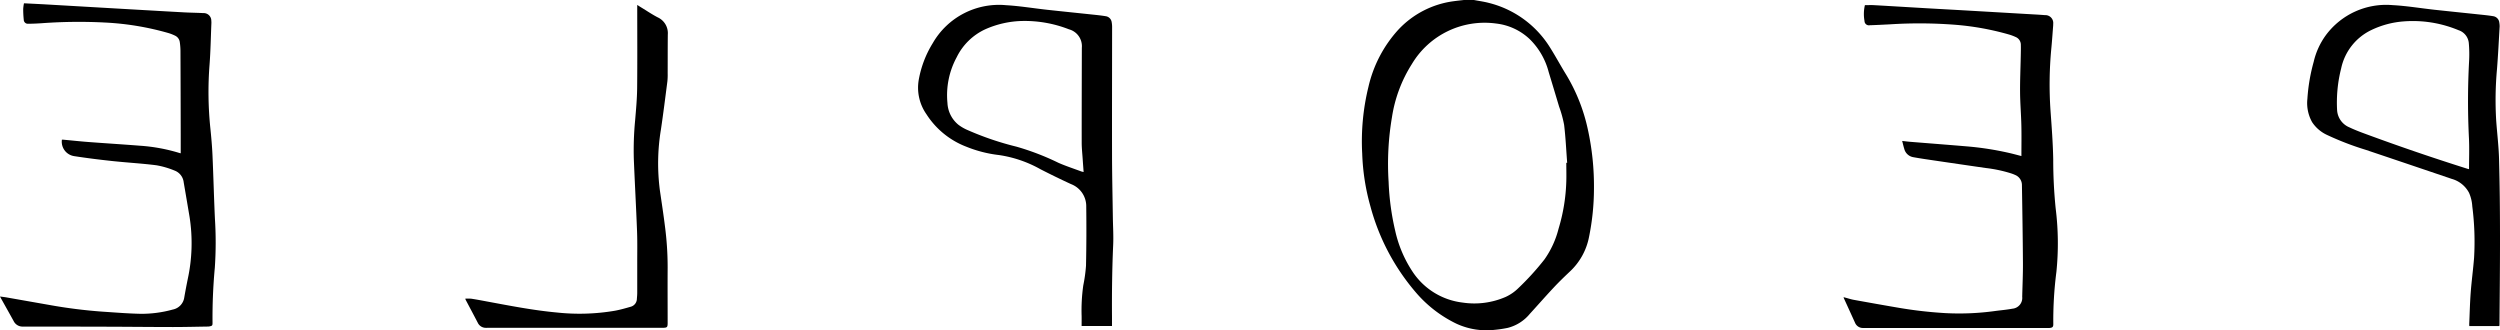
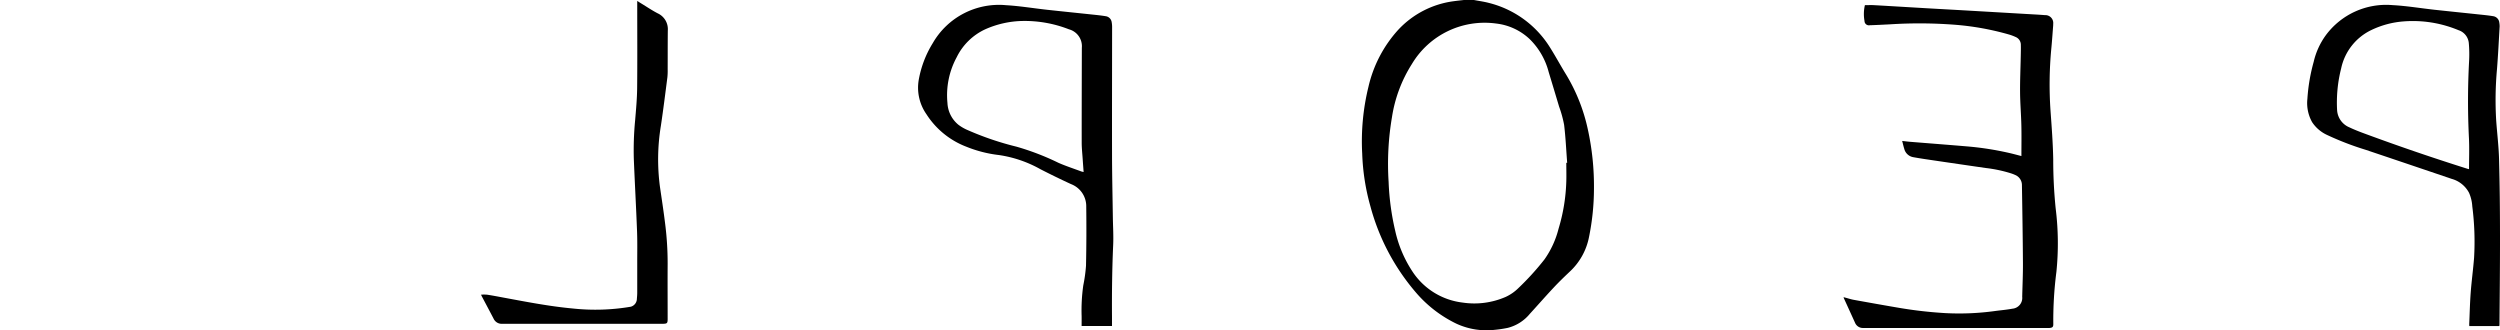
<svg xmlns="http://www.w3.org/2000/svg" viewBox="0 0 277.943 36.718" height="36.718" width="277.943">
-   <path fill="#000000" transform="translate(-3255.383 -8.057)" d="M3255.383,41.025c.077.144.136.254.2.363.441.792.887,1.582,1.324,2.377a1.1,1.1,0,0,0,1.048.6q4.7,0,9.4.014c2.419.008,4.837.035,7.255.037,1.284,0,2.568-.034,3.853-.053a1.111,1.111,0,0,0,.2-.016c.323-.065.353-.1.348-.425a59.875,59.875,0,0,1,.256-6.115,41.413,41.413,0,0,0,.01-5.444c-.108-2.353-.166-4.709-.271-7.063-.045-1.011-.137-2.021-.24-3.028a39.359,39.359,0,0,1-.087-7.012c.118-1.547.142-3.1.207-4.653a1.382,1.382,0,0,0-.01-.225.846.846,0,0,0-.9-.868c-.689-.04-1.381-.043-2.071-.08-1.718-.092-3.434-.194-5.151-.292l-4.229-.244q-2.958-.172-5.915-.343c-.846-.048-1.693-.088-2.562-.132a4.425,4.425,0,0,0-.085.628,11.177,11.177,0,0,0,.062,1.21.451.451,0,0,0,.51.435c.48,0,.961-.023,1.439-.054a56.508,56.508,0,0,1,7.25-.071,31.012,31.012,0,0,1,6.909,1.168,4.855,4.855,0,0,1,.709.28.928.928,0,0,1,.531.738,7.143,7.143,0,0,1,.074.941q.02,4.705.028,9.41c0,.659,0,1.318,0,1.992-.023-.006-.085-.016-.145-.035a19.417,19.417,0,0,0-4.377-.807c-1.924-.151-3.85-.27-5.774-.416-.906-.069-1.809-.167-2.713-.251-.066-.006-.133-.007-.2-.01a1.623,1.623,0,0,0,1.381,1.837c1.4.216,2.809.392,4.219.543,1.635.175,3.279.264,4.908.471a9.486,9.486,0,0,1,2.022.59,1.58,1.58,0,0,1,1.011,1.311q.328,1.908.648,3.817a18.841,18.841,0,0,1-.2,6.936q-.207,1.015-.385,2.035a1.6,1.6,0,0,1-1.282,1.351,13.034,13.034,0,0,1-3.519.474c-1.417-.026-2.833-.144-4.248-.237a56.007,56.007,0,0,1-6.006-.758q-2.35-.412-4.7-.827c-.228-.04-.458-.066-.726-.1" />
-   <path fill="#000000" transform="translate(-2529.054 -8.457)" d="M2599.9,9.016V9.3c0,2.987.021,5.973-.01,8.959-.013,1.2-.125,2.4-.225,3.591a34.851,34.851,0,0,0-.143,4.339c.108,2.661.257,5.32.357,7.981.046,1.222.018,2.446.021,3.669q0,1.576,0,3.152c0,.225-.019.45-.039.673a.926.926,0,0,1-.673.892c-.582.168-1.168.336-1.763.446a23.442,23.442,0,0,1-6.44.2c-2.672-.245-5.3-.767-7.934-1.254-.531-.1-1.061-.2-1.6-.282a4.663,4.663,0,0,0-.668-.005.817.817,0,0,0,.042.128c.455.862.916,1.72,1.364,2.585a.98.98,0,0,0,.855.529c.067.006.135,0,.2,0H2602.7c.535-.008.581-.053.581-.573,0-2.041-.014-4.082,0-6.123a34.906,34.906,0,0,0-.3-4.6c-.163-1.317-.366-2.63-.557-3.944a23.063,23.063,0,0,1,.108-6.794c.268-1.787.489-3.582.721-5.375a7.181,7.181,0,0,0,.031-.877c.006-1.441,0-2.882.015-4.322a1.932,1.932,0,0,0-1.124-1.909c-.631-.327-1.222-.731-1.831-1.1-.134-.081-.266-.166-.444-.278" />
+   <path fill="#000000" transform="translate(-2529.054 -8.457)" d="M2599.9,9.016V9.3c0,2.987.021,5.973-.01,8.959-.013,1.2-.125,2.4-.225,3.591a34.851,34.851,0,0,0-.143,4.339c.108,2.661.257,5.32.357,7.981.046,1.222.018,2.446.021,3.669q0,1.576,0,3.152c0,.225-.019.45-.039.673a.926.926,0,0,1-.673.892a23.442,23.442,0,0,1-6.44.2c-2.672-.245-5.3-.767-7.934-1.254-.531-.1-1.061-.2-1.6-.282a4.663,4.663,0,0,0-.668-.005.817.817,0,0,0,.042.128c.455.862.916,1.72,1.364,2.585a.98.98,0,0,0,.855.529c.067.006.135,0,.2,0H2602.7c.535-.008.581-.053.581-.573,0-2.041-.014-4.082,0-6.123a34.906,34.906,0,0,0-.3-4.6c-.163-1.317-.366-2.63-.557-3.944a23.063,23.063,0,0,1,.108-6.794c.268-1.787.489-3.582.721-5.375a7.181,7.181,0,0,0,.031-.877c.006-1.441,0-2.882.015-4.322a1.932,1.932,0,0,0-1.124-1.909c-.631-.327-1.222-.731-1.831-1.1-.134-.081-.266-.166-.444-.278" />
  <path fill="#000000" transform="translate(-1863.085 -11.074)" d="M1986.713,47.317c0-.354,0-.684,0-1.013-.018-2.664.013-5.327.131-7.989.046-1.032-.021-2.07-.036-3.105-.032-2.28-.085-4.561-.09-6.841-.01-4.773.005-9.545.008-14.318a2.986,2.986,0,0,0-.044-.491.782.782,0,0,0-.681-.686c-.495-.083-1-.132-1.5-.185-1.672-.178-3.345-.346-5.016-.53-1.514-.166-3.022-.421-4.541-.507a8.484,8.484,0,0,0-8.153,4.212,11.608,11.608,0,0,0-1.564,4.093,5.142,5.142,0,0,0,.867,3.832,9.145,9.145,0,0,0,4.435,3.6,13.9,13.9,0,0,0,3.628.924,13.367,13.367,0,0,1,4.6,1.574q1.682.863,3.4,1.655a2.63,2.63,0,0,1,1.694,2.491c.026,2.19.021,4.382-.026,6.572a16.831,16.831,0,0,1-.305,2.205,19.787,19.787,0,0,0-.184,3.39c.006.367,0,.735,0,1.121ZM1983.557,30.2c-.123-.032-.2-.045-.279-.073-.837-.311-1.688-.589-2.505-.946a28.547,28.547,0,0,0-4.678-1.8,32.873,32.873,0,0,1-5.4-1.832,4.9,4.9,0,0,1-1.051-.6,3.321,3.321,0,0,1-1.224-2.422,8.873,8.873,0,0,1,1.033-5.1,6.634,6.634,0,0,1,3.157-3.091,10.655,10.655,0,0,1,4.077-.929,13.526,13.526,0,0,1,5.24.925,1.947,1.947,0,0,1,1.434,2.062c-.008,3.511-.02,7.023-.015,10.534,0,.629.072,1.257.113,1.885.03.447.065.894.1,1.384" />
  <path fill="#000000" transform="translate(-1075.746 -0.002)" d="M1238.519,0c-.379.045-.759.082-1.137.135a10.238,10.238,0,0,0-6.181,3.177,14.092,14.092,0,0,0-3.316,6.348,25.416,25.416,0,0,0-.692,7.432,24.415,24.415,0,0,0,.913,5.852,24.338,24.338,0,0,0,5.091,9.616,13.813,13.813,0,0,0,4.47,3.429,7.975,7.975,0,0,0,4.257.682,13.607,13.607,0,0,0,1.445-.217,4.652,4.652,0,0,0,2.453-1.553c.892-.975,1.762-1.969,2.665-2.933.58-.619,1.191-1.209,1.807-1.791a7.08,7.08,0,0,0,2.116-3.834,27,27,0,0,0,.548-5.316,29.51,29.51,0,0,0-.679-6.632,19.77,19.77,0,0,0-2.437-6.135c-.607-.982-1.15-2-1.769-2.978a11.186,11.186,0,0,0-6.8-4.956c-.548-.145-1.115-.219-1.673-.326Zm11.453,18.1-.089,0c0,.69.021,1.381,0,2.07a20.1,20.1,0,0,1-.862,5.267,10.289,10.289,0,0,1-1.557,3.394,29.506,29.506,0,0,1-2.921,3.214,4.945,4.945,0,0,1-1.4.967,8.717,8.717,0,0,1-4.8.627,7.757,7.757,0,0,1-5.55-3.428,13.519,13.519,0,0,1-1.931-4.547,28.442,28.442,0,0,1-.733-5.431,30.972,30.972,0,0,1,.375-7.22,15.3,15.3,0,0,1,2.213-5.895,9.419,9.419,0,0,1,9.365-4.5,6.485,6.485,0,0,1,3.751,1.754,7.908,7.908,0,0,1,2.093,3.645q.583,1.915,1.155,3.833a12.765,12.765,0,0,1,.559,2.033c.17,1.4.232,2.809.339,4.215" />
  <path fill="#000000" transform="translate(-376.156 -8.625)" d="M600.885,25.973c-.432-.11-.864-.229-1.3-.331a33.668,33.668,0,0,0-4.868-.752c-2.065-.174-4.131-.332-6.2-.5-.282-.023-.563-.06-.883-.095.085.327.15.618.238.9a1.25,1.25,0,0,0,1.021.909c.752.137,1.51.245,2.267.357q2.873.424,5.747.84a15.2,15.2,0,0,1,2.838.6,4.03,4.03,0,0,1,.44.171,1.214,1.214,0,0,1,.763,1.107c.046,2.889.095,5.777.113,8.666.008,1.26-.052,2.521-.081,3.781a1.2,1.2,0,0,1-1.093,1.319c-.64.121-1.294.173-1.941.259a28.971,28.971,0,0,1-5.506.232,46.853,46.853,0,0,1-5.143-.585c-1.686-.286-3.37-.589-5.053-.893-.294-.053-.581-.15-.871-.227l-.254-.067a.886.886,0,0,0,.031.114c.417.915.837,1.829,1.251,2.745a.938.938,0,0,0,.851.566c.082.007.165,0,.248,0h20.327c.06,0,.12,0,.18,0,.347-.03.439-.121.429-.466a42.282,42.282,0,0,1,.345-5.771A31.235,31.235,0,0,0,604.7,31.8a53.676,53.676,0,0,1-.272-5.437c-.033-1.806-.17-3.612-.3-5.415a42.572,42.572,0,0,1,.1-7.06c.075-.8.129-1.6.192-2.4a1.981,1.981,0,0,0,.005-.2.875.875,0,0,0-.912-.98c-.711-.056-1.424-.091-2.136-.133q-3-.175-6.005-.349c-1.694-.1-3.389-.189-5.084-.288-1.927-.112-3.853-.231-5.78-.339-.335-.019-.673,0-1.018,0a4.333,4.333,0,0,0-.043,1.761.486.486,0,0,0,.576.472c.743-.022,1.485-.063,2.227-.1a51.62,51.62,0,0,1,7.294.048,30.305,30.305,0,0,1,6.011,1.095,5.417,5.417,0,0,1,.692.263.928.928,0,0,1,.58.868c.012.427,0,.854-.009,1.281-.026,1.335-.086,2.67-.075,4,.01,1.23.115,2.458.143,3.688.026,1.131.005,2.264.005,3.406" />
  <path fill="#000000" transform="translate(256.519 -11.016)" d="M18.011,47.268h3.335a1.514,1.514,0,0,0,.021-.172c.022-3.264.062-6.528.057-9.792,0-2.866-.03-5.733-.106-8.6-.038-1.431-.215-2.858-.317-4.287a38.028,38.028,0,0,1,.09-5.733c.124-1.57.2-3.143.294-4.715a2.119,2.119,0,0,0-.036-.424.8.8,0,0,0-.691-.73c-.495-.084-1-.132-1.5-.185-1.672-.178-3.345-.347-5.016-.529-1.551-.17-3.1-.433-4.653-.514a8.344,8.344,0,0,0-7.435,3.353A8.139,8.139,0,0,0,.71,17.892a19.925,19.925,0,0,0-.7,4.119,4.325,4.325,0,0,0,.525,2.583,3.979,3.979,0,0,0,1.673,1.43A32.37,32.37,0,0,0,6.47,27.665q4.8,1.614,9.6,3.243a3.1,3.1,0,0,1,1.91,1.541,4.321,4.321,0,0,1,.362,1.5,30.858,30.858,0,0,1,.2,5.728c-.1,1.286-.277,2.566-.374,3.853-.088,1.174-.114,2.352-.166,3.528,0,.066.006.132.01.209m-.029-17.443c-.059-.014-.109-.023-.158-.038Q12.155,28,6.574,25.943c-.634-.232-1.269-.47-1.876-.761a2.213,2.213,0,0,1-1.384-1.908,15.409,15.409,0,0,1,.453-4.663A6.131,6.131,0,0,1,7.14,14.346a10.017,10.017,0,0,1,3.524-.947,13.193,13.193,0,0,1,6.145.972,1.667,1.667,0,0,1,1.147,1.435,14.079,14.079,0,0,1,.029,2.066,82.857,82.857,0,0,0-.011,8.551c.052,1.122.008,2.249.008,3.4" />
</svg>